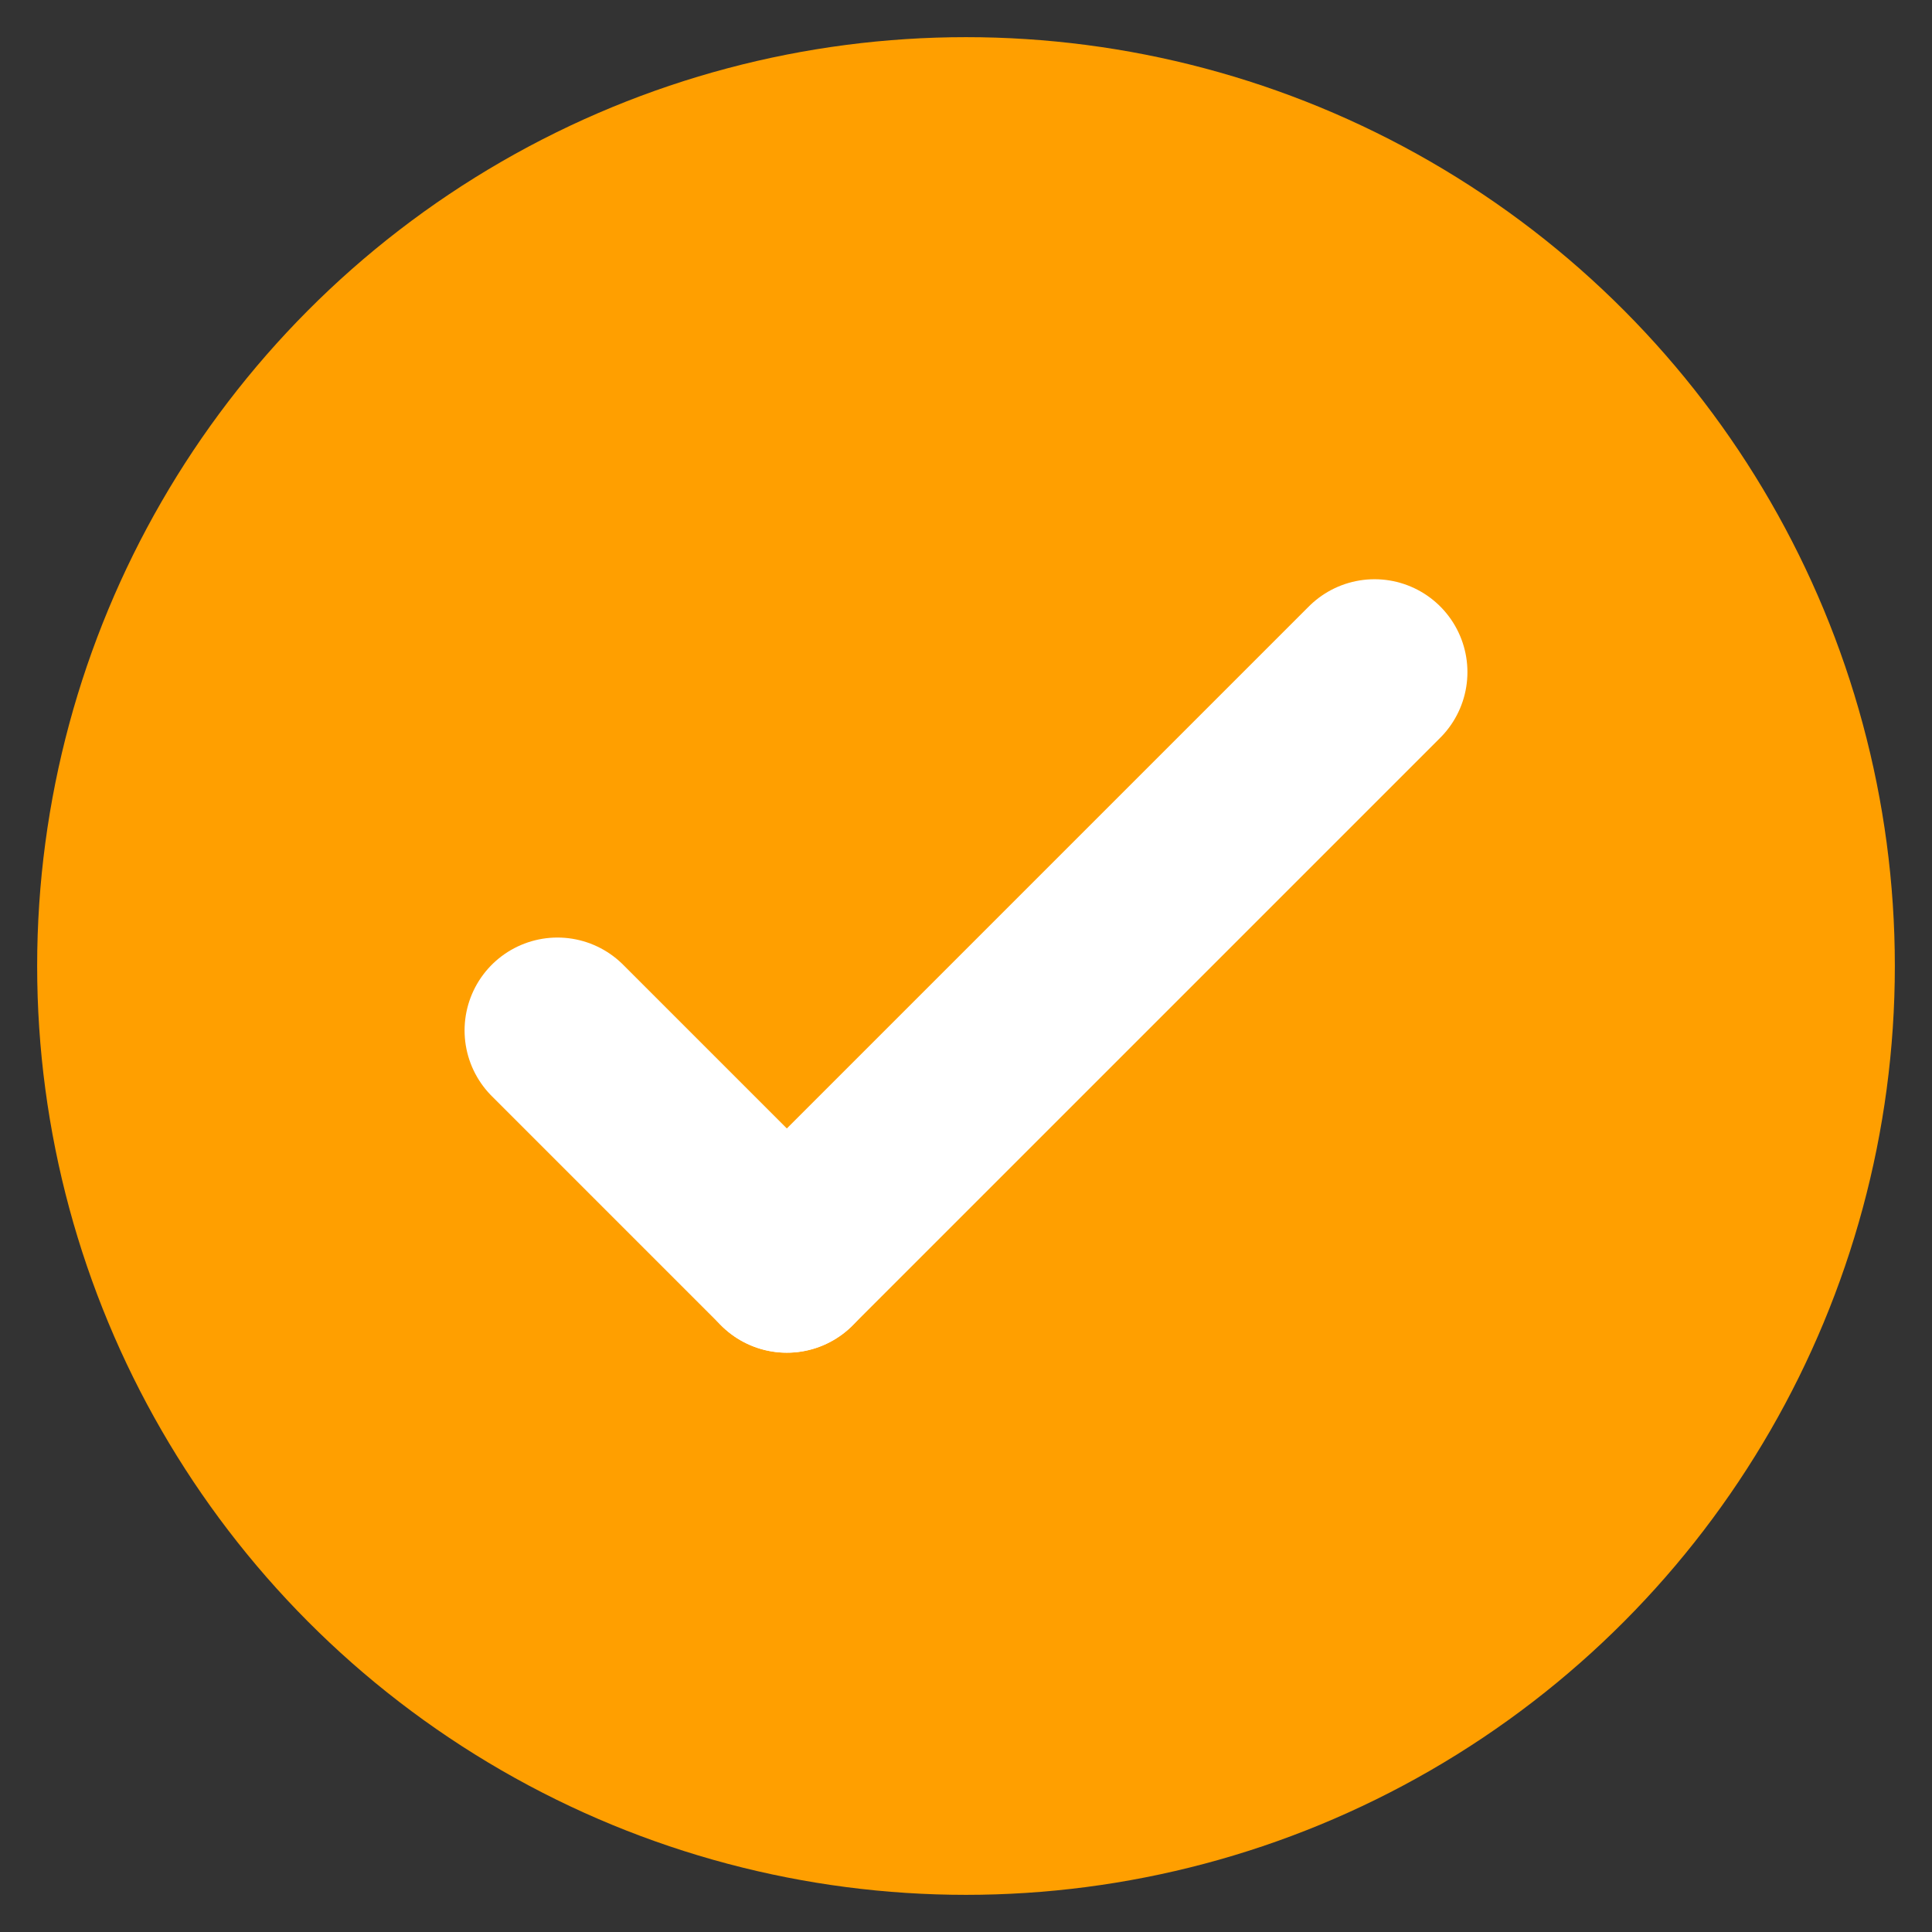
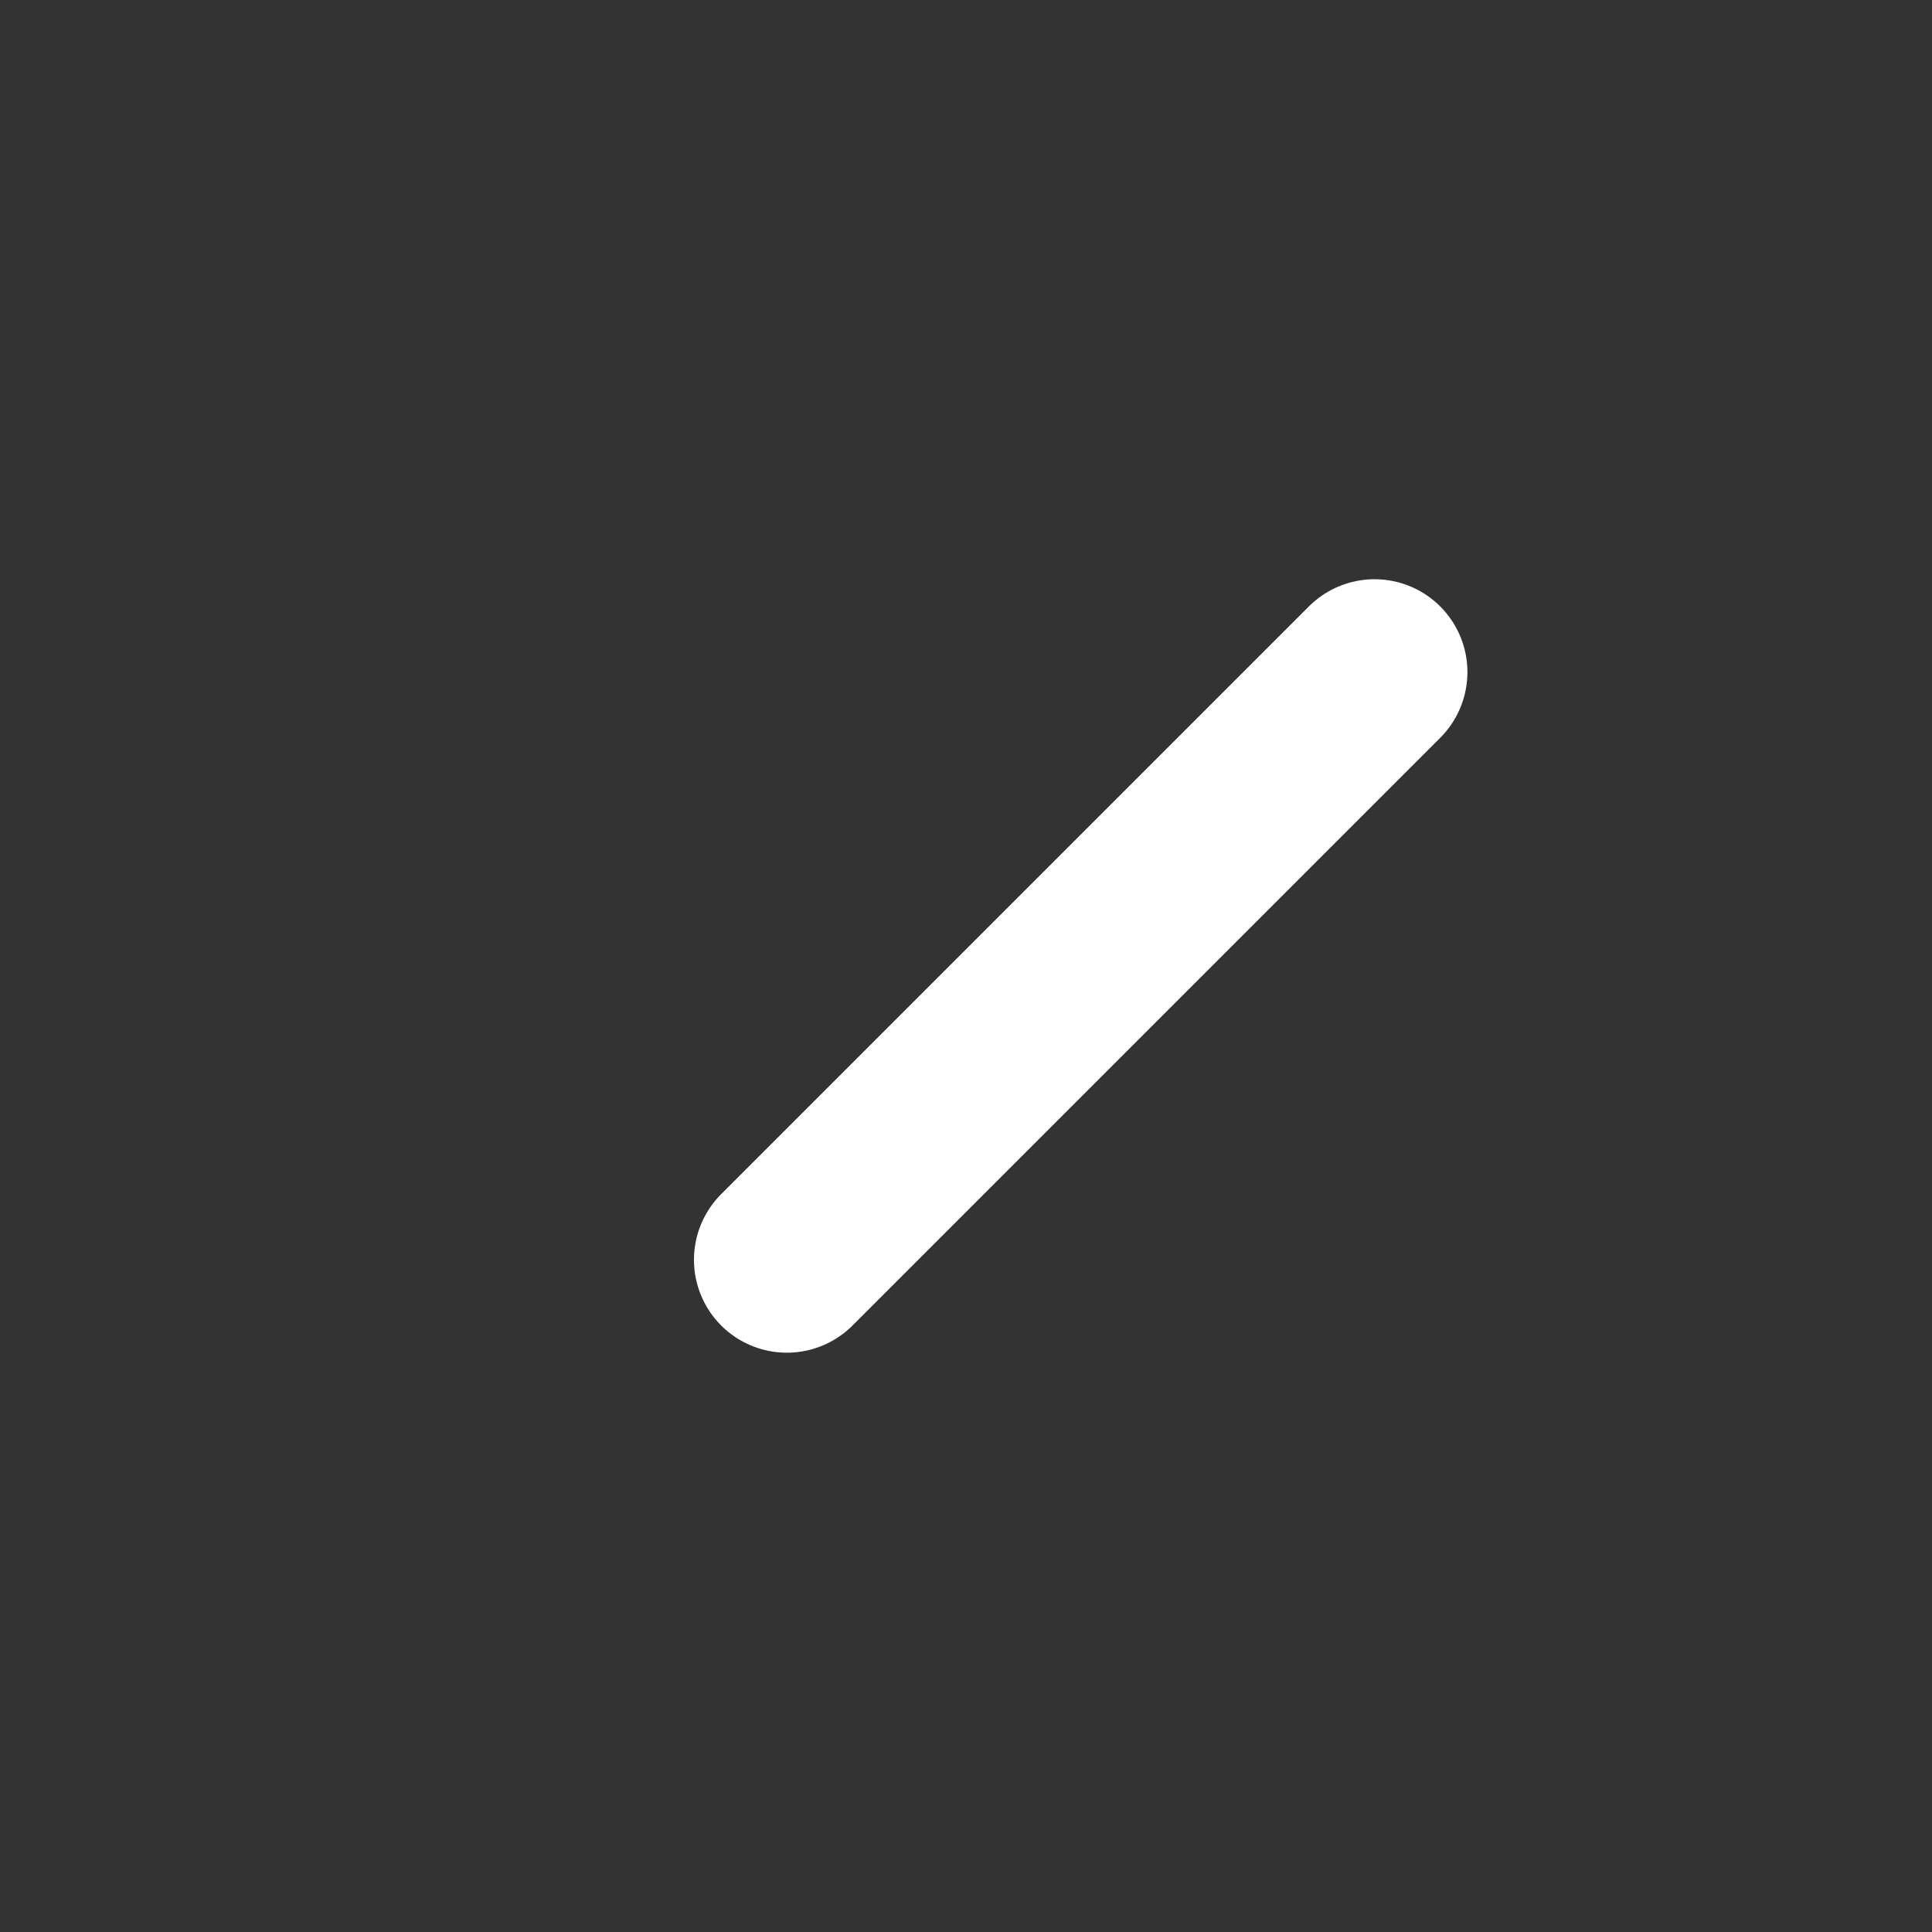
<svg xmlns="http://www.w3.org/2000/svg" width="26" height="26" viewBox="0 0 26 26" fill="none">
  <rect x="0" y="0" width="26" height="26" fill="#333333" stroke="none" />
-   <circle cx="13" cy="13" r="12.5" fill="#FF9F00" />
-   <path d="M7.502 13.867L10.589 16.954" stroke="white" stroke-width="2.5" stroke-linecap="round" />
  <path d="M18.498 9.045L10.589 16.954" stroke="white" stroke-width="2.5" stroke-linecap="round" />
</svg>